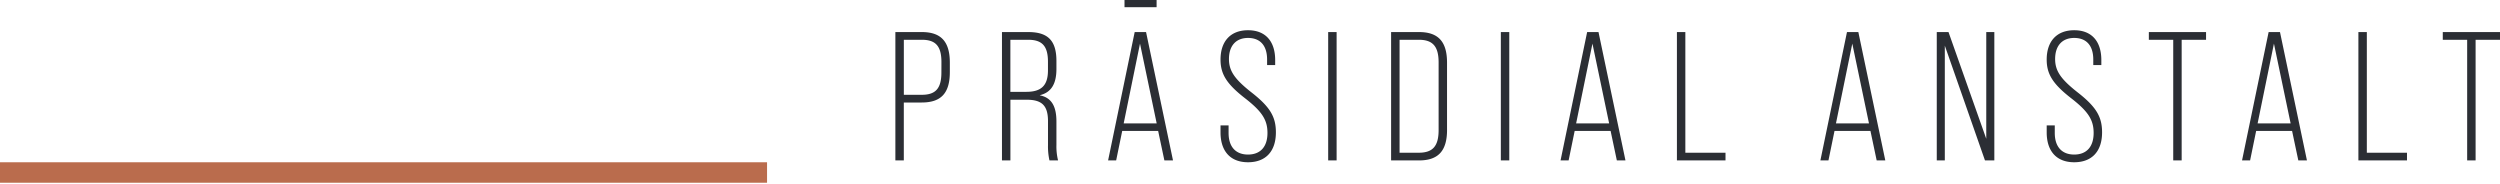
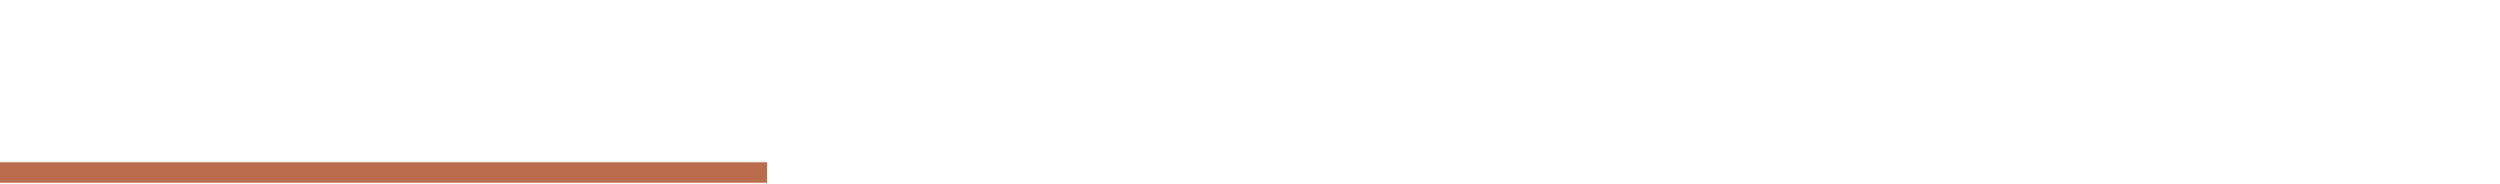
<svg xmlns="http://www.w3.org/2000/svg" id="Component_72_7" data-name="Component 72 – 7" width="610.485" height="44.932" viewBox="0 0 610.485 44.932">
  <defs>
    <clipPath id="clip-path">
-       <path id="Path_1289" data-name="Path 1289" d="M0,28.137H610.485V-16.8H0Z" transform="translate(0 16.795)" fill="none" />
-     </clipPath>
+       </clipPath>
  </defs>
  <g id="Group_336" data-name="Group 336" clip-path="url(#clip-path)">
    <g id="Group_335" data-name="Group 335" transform="translate(218.651 0)">
-       <path id="Path_1288" data-name="Path 1288" d="M245.373,6.082V4.2H231.4V6.082h5.955V35.545h2.06V6.082ZM210.794,35.545h11.868V33.664h-9.808V4.2h-2.06Zm-14.669,0h2.105L191.647,4.2h-2.774l-6.493,31.344h1.969l1.477-7.207H194.6ZM194.245,26.5h-8.061L190.17,7.021ZM167.638,6.082h5.955V4.2H159.623V6.082h5.955V35.545h2.06Zm-30.9,4.7c0-3.267,1.747-5.147,4.658-5.147,2.956,0,4.658,1.835,4.658,5.284v1.343h1.969V11.052c0-4.612-2.373-7.3-6.627-7.3s-6.718,2.686-6.718,7.165c0,3.537,1.479,5.955,6.046,9.492,4.075,3.178,5.418,5.238,5.418,8.419,0,3.449-1.79,5.284-4.746,5.284s-4.746-1.835-4.746-5.284V26.992h-1.972v1.7c0,4.612,2.419,7.3,6.718,7.3,4.345,0,6.806-2.689,6.806-7.3,0-3.759-1.389-6.177-5.91-9.717-4.166-3.267-5.554-5.284-5.554-8.195M119.608,35.545h2.285V4.2h-1.972V30.261L110.7,4.2h-2.865V35.545H109.8V7.516Zm-26.446,0h2.106L88.683,4.2H85.909L79.416,35.545h1.969l1.479-7.207H91.64ZM91.281,26.5H83.22L87.207,7.021Zm-46.9,9.045H56.247V33.664H46.44V4.2H44.38Zm-14.669,0h2.106L25.232,4.2H22.458L15.965,35.545h1.969l1.479-7.207h8.775ZM27.83,26.5H19.769L23.755,7.021ZM1.384,35.545h2.06V4.2H1.384Zm-13.139-7.478V11.678c0-5.1-2.1-7.478-6.849-7.478h-6.809V35.545H-18.6c4.746,0,6.849-2.373,6.849-7.478m-2.06.091c0,3.941-1.477,5.506-4.834,5.506h-4.7V6.082h4.7c3.358,0,4.834,1.568,4.834,5.509Zm-26.968,7.387h2.06V4.2h-2.06ZM-65.007,10.782c0-3.267,1.744-5.147,4.655-5.147,2.956,0,4.658,1.835,4.658,5.284v1.343h1.972V11.052c0-4.612-2.376-7.3-6.63-7.3s-6.715,2.686-6.715,7.165c0,3.537,1.477,5.955,6.044,9.492,4.075,3.178,5.42,5.238,5.42,8.419,0,3.449-1.792,5.284-4.749,5.284S-65.1,32.279-65.1,28.83V26.992h-1.969v1.7c0,4.612,2.419,7.3,6.715,7.3,4.345,0,6.806-2.689,6.806-7.3,0-3.759-1.386-6.177-5.91-9.717-4.163-3.267-5.551-5.284-5.551-8.195M-80.776,35.545h2.105L-85.252,4.2h-2.777l-6.493,31.344h1.969l1.479-7.207H-82.3ZM-82.657,26.5h-8.058l3.984-19.479ZM-90.514-1.867h7.836V-3.63h-7.836Zm-18.329,37.412h2.105a14.064,14.064,0,0,1-.4-3.762V26.053c0-3.762-1.207-5.822-4.029-6.4v-.045c2.777-.672,4.029-2.777,4.029-6.4V11.277c0-4.928-2.015-7.076-6.849-7.076h-6.45V35.545h2.06V20.724h3.986c3.671,0,5.193,1.389,5.193,5.241v5.819a15.929,15.929,0,0,0,.358,3.762M-114.485,18.8h-3.9V6.082h4.345c3.449,0,4.834,1.568,4.834,5.375v2.1c0,3.716-1.656,5.238-5.284,5.238m-18.677-4.834V11.678c0-5.1-2.1-7.478-6.852-7.478h-6.448V35.545h2.06V21.4h4.388c4.749,0,6.852-2.328,6.852-7.432m-2.06.088c0,3.941-1.431,5.463-4.792,5.463H-144.4V6.082h4.388c3.36,0,4.792,1.522,4.792,5.463Z" transform="translate(146.461 3.63)" fill="#2b2e34" />
-     </g>
+       </g>
  </g>
  <path id="Path_1290" data-name="Path 1290" d="M0,3.016H187.309v-5H0Z" transform="translate(0 41.609)" fill="#ba6c4d" />
</svg>